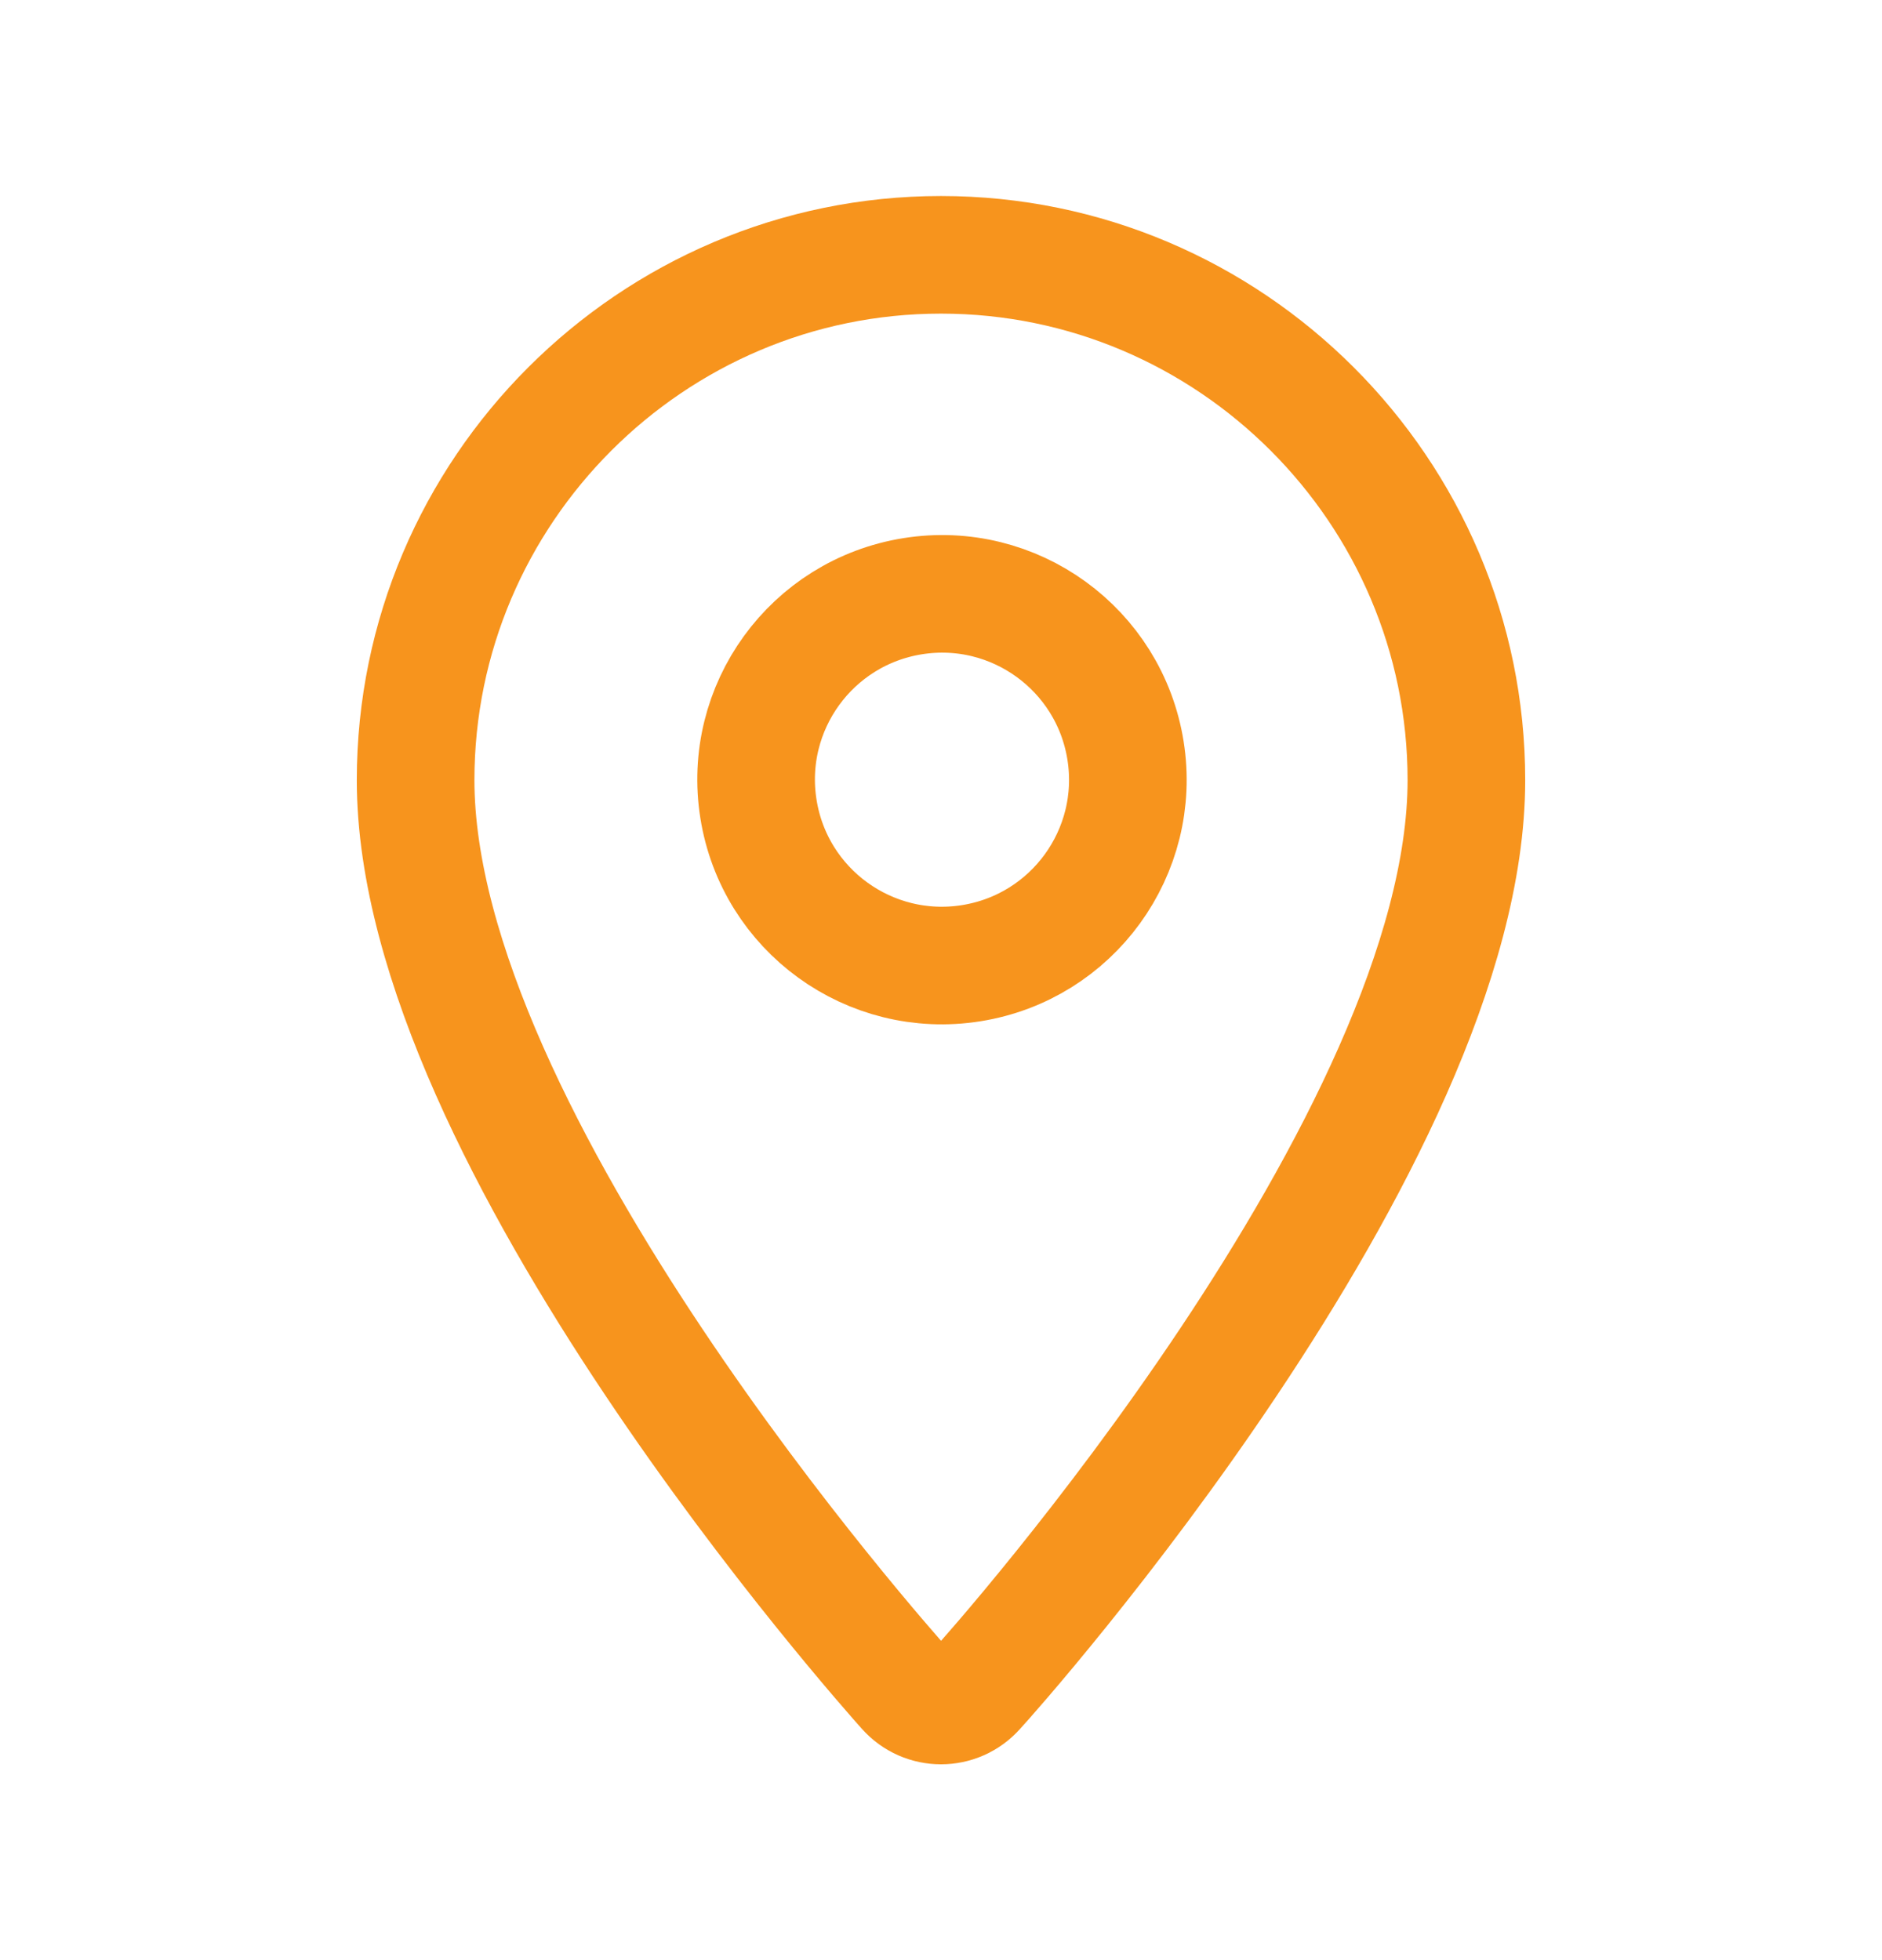
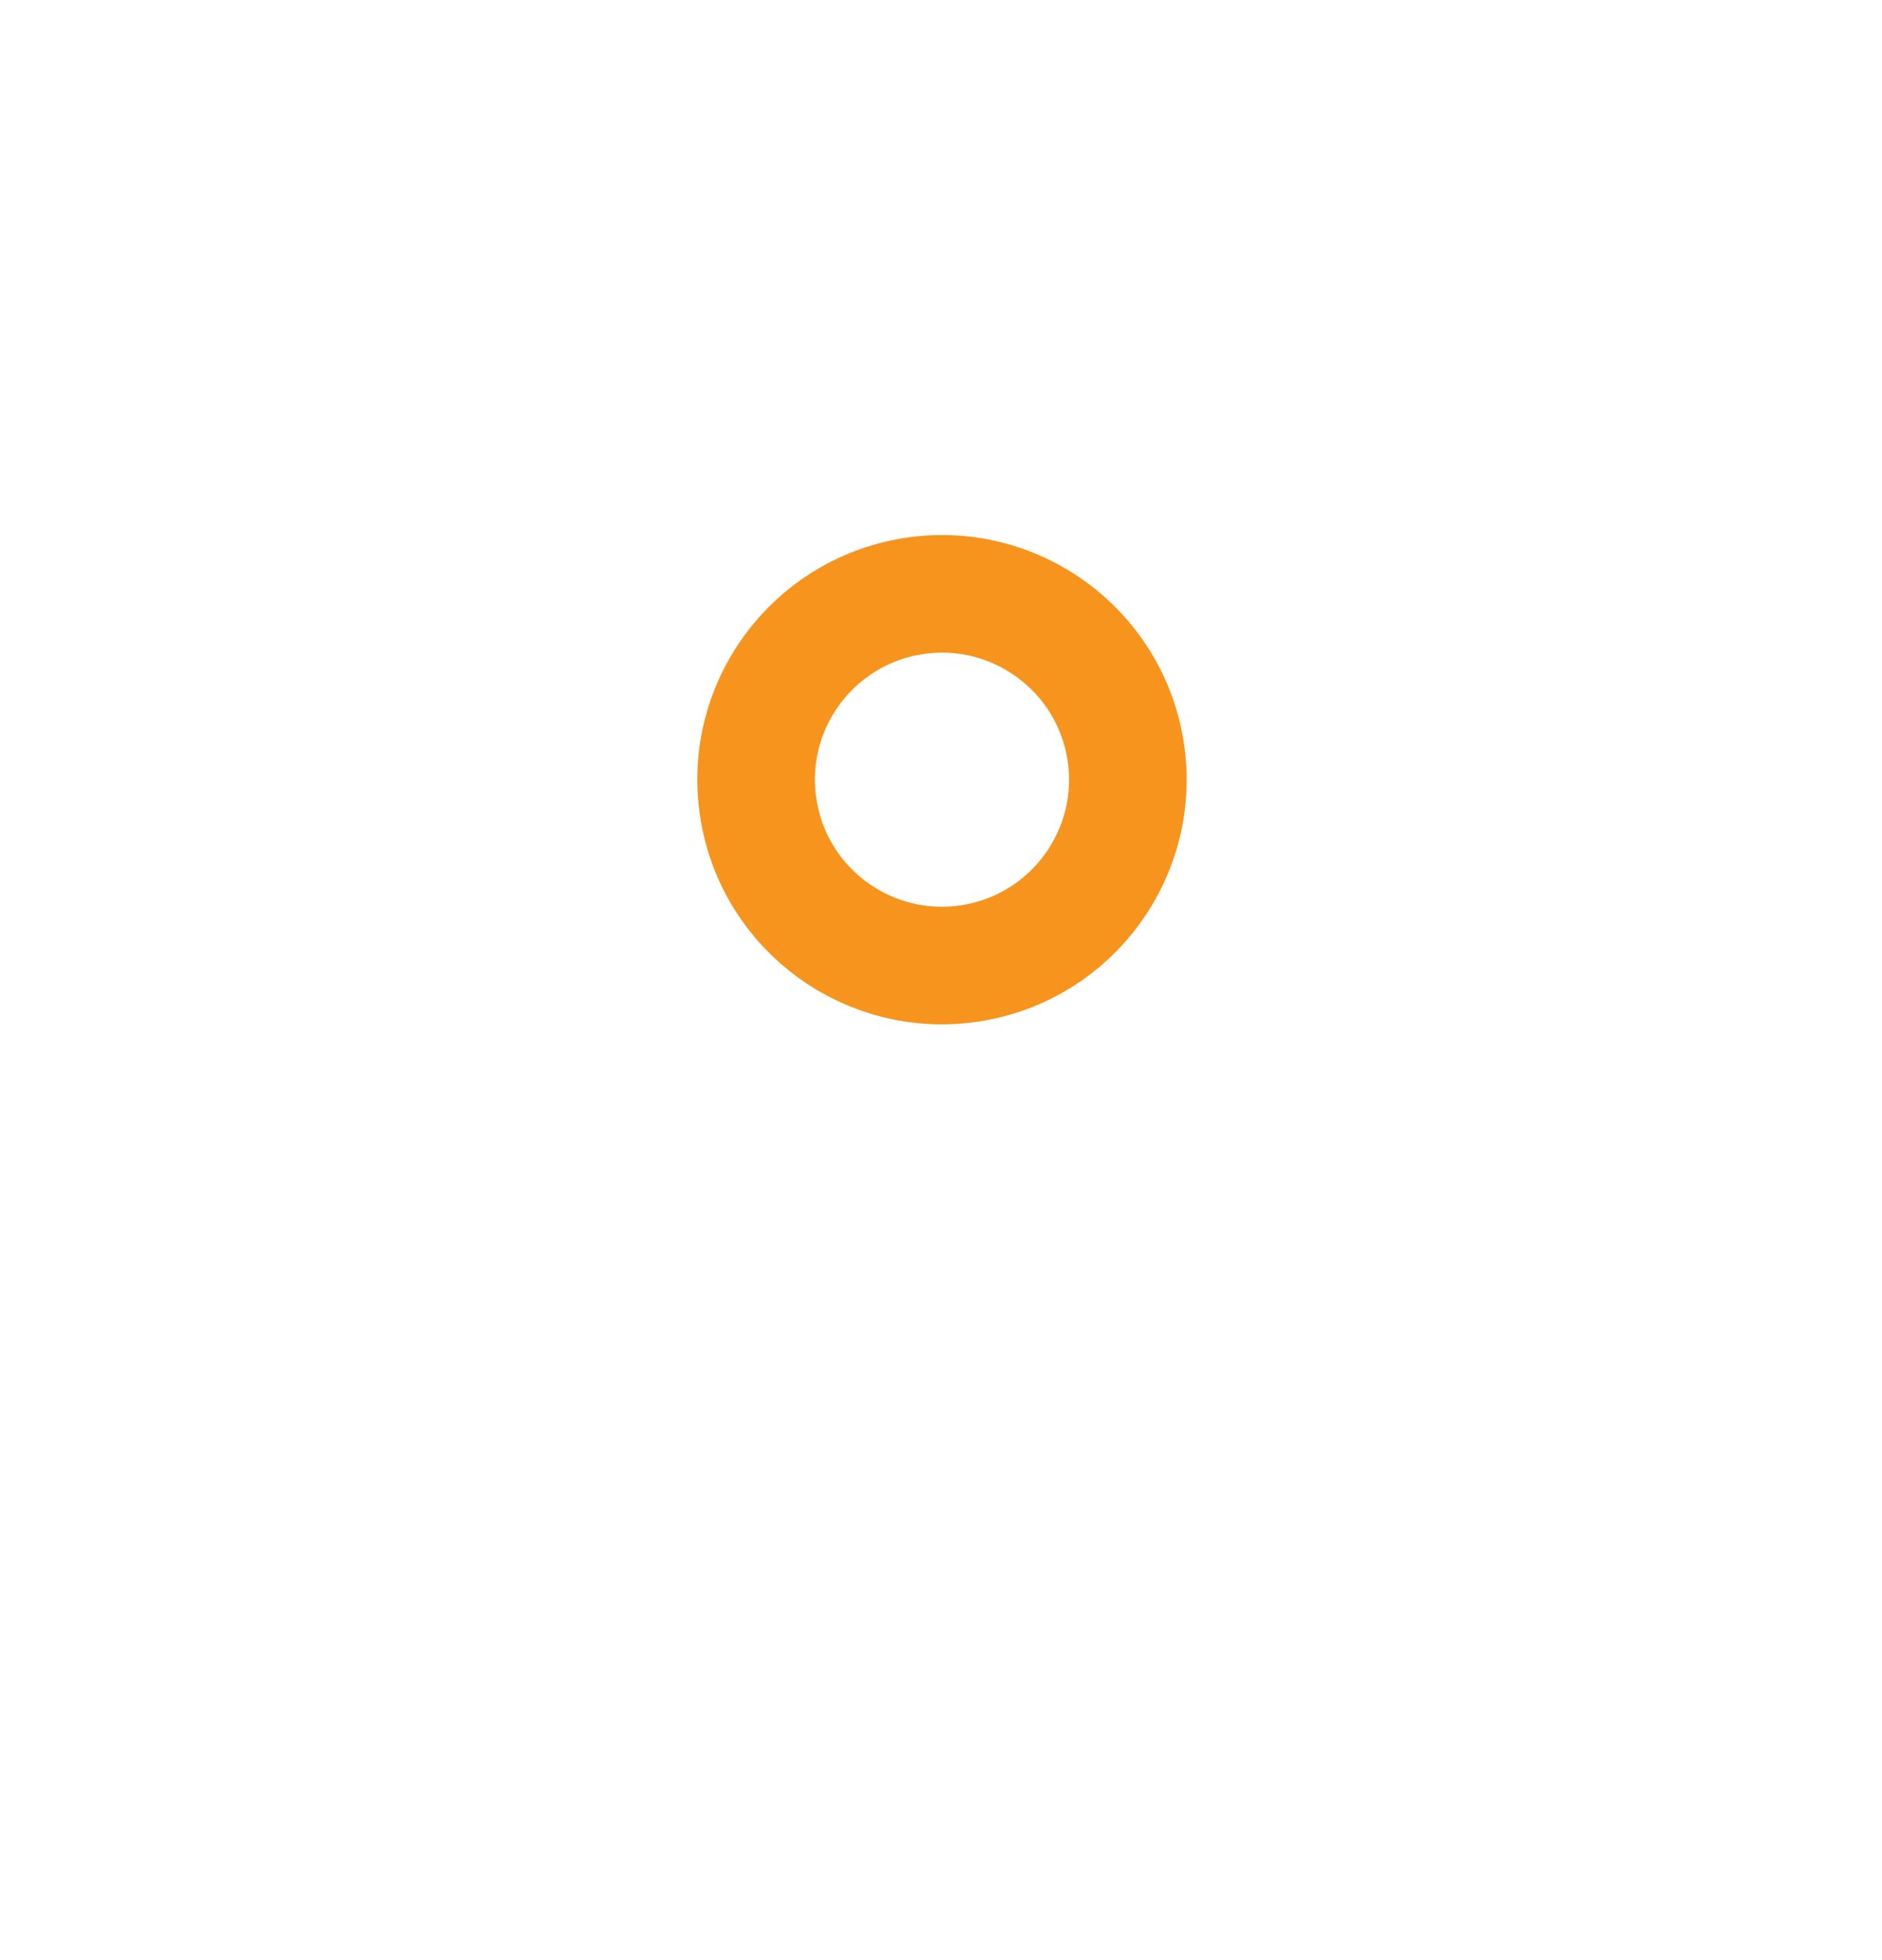
<svg xmlns="http://www.w3.org/2000/svg" width="24" height="25" viewBox="0 0 24 25" fill="none">
-   <path d="M12 3.25C8.31 3.25 5.3 6.26 5.3 9.95C5.3 14.53 11.3 21.27 11.55 21.55C11.79 21.82 12.21 21.82 12.45 21.55C12.71 21.27 18.7 14.53 18.7 9.95C18.7 6.26 15.69 3.25 12 3.25Z" stroke="#F7941D" stroke-width="1.5" stroke-linecap="round" stroke-linejoin="round" />
  <path d="M12.385 12.285C13.678 12.079 14.559 10.865 14.353 9.572C14.147 8.279 12.932 7.398 11.64 7.604C10.347 7.81 9.466 9.024 9.672 10.317C9.877 11.61 11.092 12.491 12.385 12.285Z" stroke="#F7941D" stroke-width="1.5" stroke-linecap="round" stroke-linejoin="round" />
</svg>